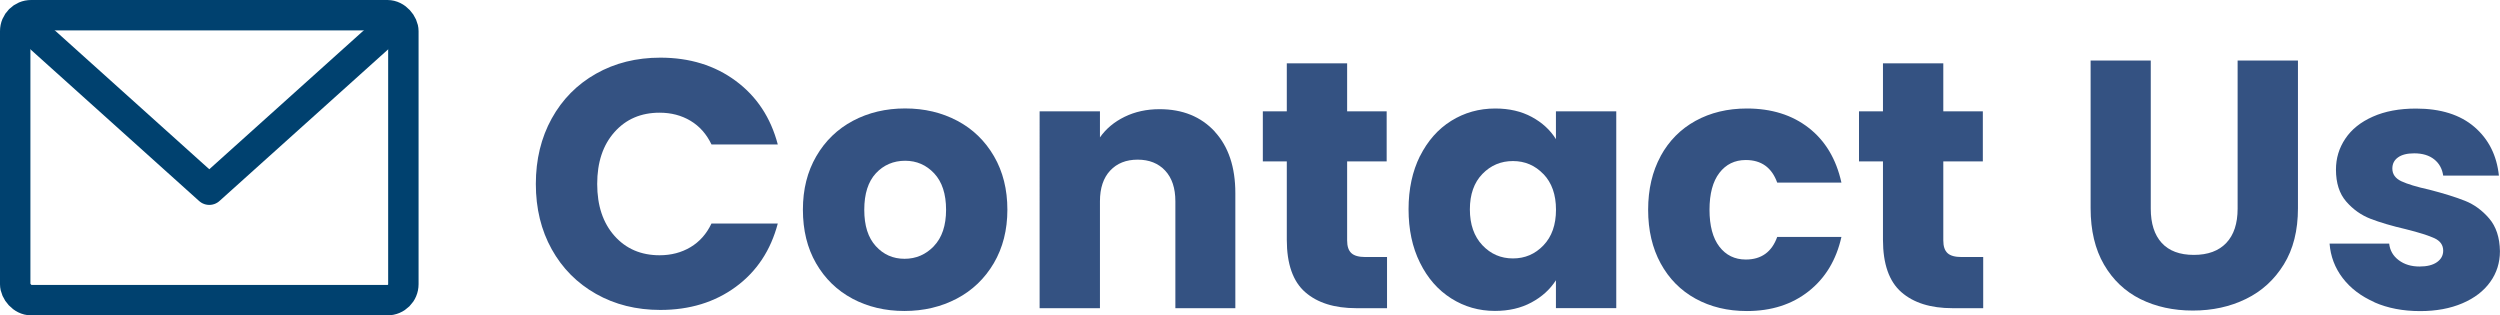
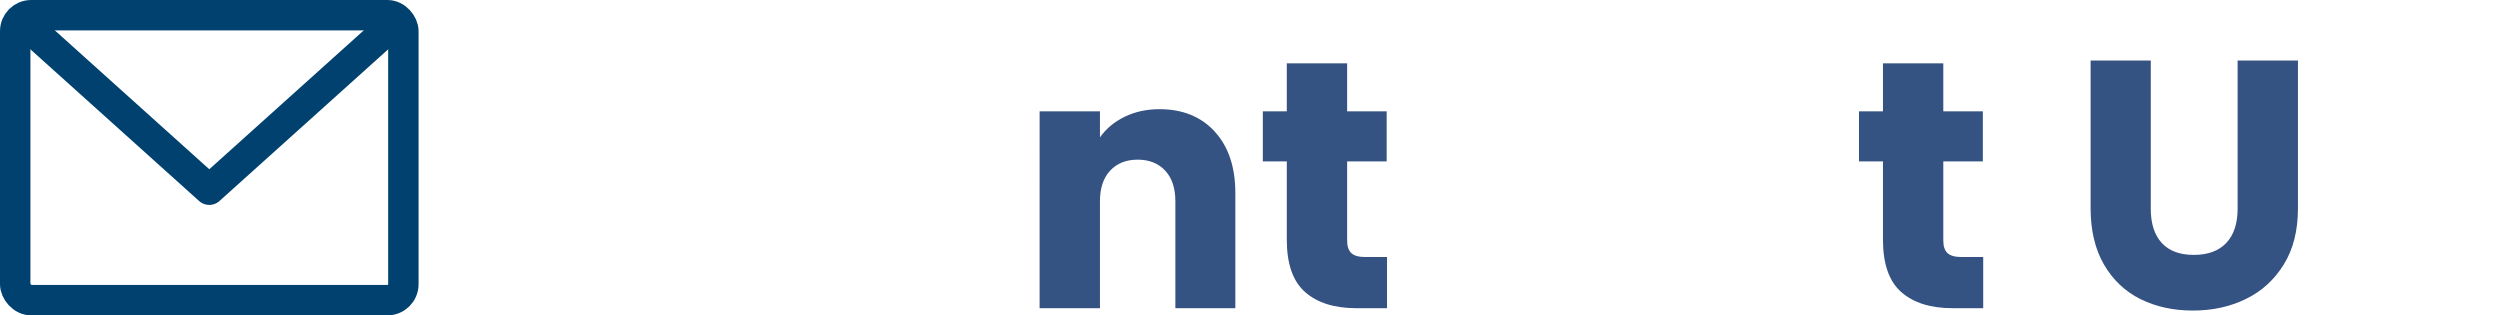
<svg xmlns="http://www.w3.org/2000/svg" id="_レイヤー_2" data-name="レイヤー 2" viewBox="0 0 411.04 51.85">
  <defs>
    <style>
      .cls-1 {
        stroke-linecap: round;
      }

      .cls-1, .cls-2 {
        fill: none;
        stroke: #00416f;
        stroke-linejoin: round;
        stroke-width: 5px;
      }

      .cls-3 {
        fill: #345282;
        stroke-width: 0px;
      }
    </style>
  </defs>
  <g id="Banner_2" data-name="Banner 2">
    <g>
-       <path class="cls-3" d="m90.71,19.49c1.74-3.15,4.17-5.61,7.28-7.37,3.11-1.76,6.64-2.64,10.58-2.64,4.83,0,8.97,1.28,12.41,3.83,3.44,2.55,5.74,6.03,6.9,10.44h-10.9c-.81-1.7-1.96-3-3.45-3.89-1.49-.89-3.18-1.33-5.08-1.33-3.06,0-5.53,1.06-7.42,3.19-1.9,2.13-2.84,4.97-2.84,8.53s.95,6.4,2.84,8.53c1.89,2.13,4.37,3.19,7.42,3.19,1.89,0,3.59-.44,5.08-1.33,1.49-.89,2.64-2.18,3.45-3.89h10.9c-1.16,4.41-3.46,7.88-6.9,10.41-3.44,2.53-7.58,3.8-12.41,3.8-3.94,0-7.47-.88-10.58-2.64-3.11-1.76-5.54-4.21-7.28-7.34-1.74-3.13-2.61-6.71-2.61-10.73s.87-7.61,2.61-10.76Z" />
-       <path class="cls-3" d="m140.15,49.1c-2.53-1.35-4.52-3.29-5.97-5.8-1.45-2.51-2.17-5.45-2.17-8.82s.73-6.25,2.2-8.79c1.47-2.53,3.48-4.47,6.03-5.83,2.55-1.35,5.41-2.03,8.58-2.03s6.03.68,8.58,2.03c2.55,1.35,4.56,3.3,6.03,5.83,1.47,2.53,2.2,5.46,2.2,8.79s-.75,6.26-2.23,8.79c-1.49,2.53-3.52,4.48-6.09,5.83-2.57,1.35-5.44,2.03-8.61,2.03s-6.02-.68-8.56-2.03Zm13.4-8.64c1.33-1.39,2-3.38,2-5.97s-.65-4.58-1.94-5.97c-1.3-1.39-2.89-2.09-4.79-2.09s-3.54.69-4.81,2.06-1.91,3.37-1.91,6,.63,4.58,1.89,5.97c1.26,1.39,2.83,2.09,4.73,2.09s3.51-.7,4.84-2.09Z" />
      <path class="cls-3" d="m199.72,21.64c2.26,2.46,3.39,5.83,3.39,10.12v18.91h-9.86v-17.57c0-2.17-.56-3.85-1.68-5.05-1.12-1.2-2.63-1.8-4.52-1.8s-3.4.6-4.52,1.8c-1.12,1.2-1.68,2.88-1.68,5.05v17.57h-9.92V18.3h9.92v4.29c1-1.43,2.36-2.56,4.06-3.39,1.7-.83,3.61-1.25,5.74-1.25,3.79,0,6.81,1.23,9.08,3.68Z" />
      <path class="cls-3" d="m228.05,42.26v8.41h-5.05c-3.6,0-6.4-.88-8.41-2.64-2.01-1.76-3.02-4.63-3.02-8.61v-12.88h-3.94v-8.24h3.94v-7.89h9.92v7.89h6.5v8.24h-6.5v12.99c0,.97.23,1.66.7,2.09.46.43,1.24.64,2.32.64h3.54Z" />
-       <path class="cls-3" d="m233.47,25.67c1.26-2.51,2.97-4.45,5.13-5.8,2.17-1.35,4.58-2.03,7.25-2.03,2.28,0,4.28.46,6,1.39,1.72.93,3.04,2.15,3.97,3.65v-4.58h9.92v32.36h-9.92v-4.58c-.97,1.51-2.31,2.73-4.03,3.65-1.72.93-3.72,1.39-6,1.39-2.63,0-5.03-.69-7.19-2.06-2.17-1.37-3.88-3.33-5.13-5.86-1.26-2.53-1.88-5.46-1.88-8.79s.63-6.24,1.88-8.76Zm20.3,2.96c-1.37-1.43-3.04-2.15-5.02-2.15s-3.65.71-5.02,2.12c-1.37,1.41-2.06,3.36-2.06,5.83s.69,4.44,2.06,5.89c1.37,1.45,3.04,2.17,5.02,2.17s3.64-.71,5.02-2.15c1.37-1.43,2.06-3.38,2.06-5.86s-.69-4.43-2.06-5.86Z" />
-       <path class="cls-3" d="m273.03,25.67c1.37-2.51,3.29-4.45,5.74-5.8,2.46-1.35,5.27-2.03,8.44-2.03,4.06,0,7.45,1.06,10.18,3.19s4.51,5.12,5.37,8.99h-10.56c-.89-2.47-2.61-3.71-5.16-3.71-1.82,0-3.27.71-4.35,2.12-1.08,1.41-1.62,3.43-1.62,6.06s.54,4.65,1.62,6.06c1.08,1.41,2.53,2.12,4.35,2.12,2.55,0,4.27-1.24,5.16-3.71h10.56c-.85,3.79-2.65,6.77-5.39,8.93-2.75,2.17-6.13,3.25-10.15,3.25-3.17,0-5.98-.68-8.44-2.03-2.46-1.35-4.37-3.29-5.74-5.8-1.37-2.51-2.06-5.45-2.06-8.82s.69-6.3,2.06-8.82Z" />
      <path class="cls-3" d="m326.07,42.26v8.41h-5.05c-3.6,0-6.4-.88-8.41-2.64-2.01-1.76-3.02-4.63-3.02-8.61v-12.88h-3.94v-8.24h3.94v-7.89h9.92v7.89h6.5v8.24h-6.5v12.99c0,.97.23,1.66.7,2.09.46.43,1.24.64,2.32.64h3.54Z" />
      <path class="cls-3" d="m353.62,9.95v24.36c0,2.44.6,4.31,1.8,5.63,1.2,1.31,2.96,1.97,5.28,1.97s4.1-.66,5.34-1.97c1.24-1.31,1.86-3.19,1.86-5.63V9.95h9.92v24.3c0,3.64-.77,6.71-2.32,9.22-1.55,2.51-3.62,4.41-6.23,5.68-2.61,1.28-5.52,1.91-8.73,1.91s-6.08-.63-8.61-1.88c-2.53-1.26-4.53-3.15-6-5.68-1.47-2.53-2.2-5.62-2.2-9.25V9.95h9.92Z" />
-       <path class="cls-3" d="m390.39,49.68c-2.2-.97-3.94-2.29-5.22-3.97s-1.99-3.57-2.15-5.66h9.8c.12,1.12.64,2.03,1.57,2.73.93.7,2.07,1.04,3.42,1.04,1.24,0,2.19-.24,2.87-.72.68-.48,1.02-1.11,1.02-1.88,0-.93-.48-1.61-1.45-2.06-.97-.44-2.53-.94-4.7-1.48-2.32-.54-4.25-1.11-5.8-1.71-1.55-.6-2.88-1.55-4-2.84-1.12-1.29-1.68-3.04-1.68-5.25,0-1.86.51-3.55,1.54-5.08,1.02-1.53,2.53-2.74,4.52-3.62,1.99-.89,4.36-1.33,7.1-1.33,4.06,0,7.26,1.01,9.6,3.02,2.34,2.01,3.68,4.68,4.03,8h-9.16c-.16-1.12-.65-2.01-1.48-2.67-.83-.66-1.92-.99-3.28-.99-1.16,0-2.05.22-2.67.67-.62.44-.93,1.05-.93,1.83,0,.93.49,1.62,1.48,2.09.99.46,2.52.93,4.61,1.39,2.4.62,4.35,1.23,5.86,1.83,1.51.6,2.83,1.57,3.97,2.9,1.14,1.33,1.73,3.12,1.77,5.37,0,1.89-.53,3.59-1.6,5.07-1.06,1.49-2.59,2.66-4.58,3.51-1.99.85-4.3,1.28-6.93,1.28-2.82,0-5.34-.48-7.54-1.45Z" />
    </g>
  </g>
  <g id="Banner_1" data-name="Banner 1">
    <g>
      <rect class="cls-1" x="2.5" y="2.5" width="63.82" height="46.85" rx="2.62" ry="2.62" />
      <polyline class="cls-2" points="2.5 2.5 34.41 31.19 66.32 2.5" />
    </g>
  </g>
</svg>